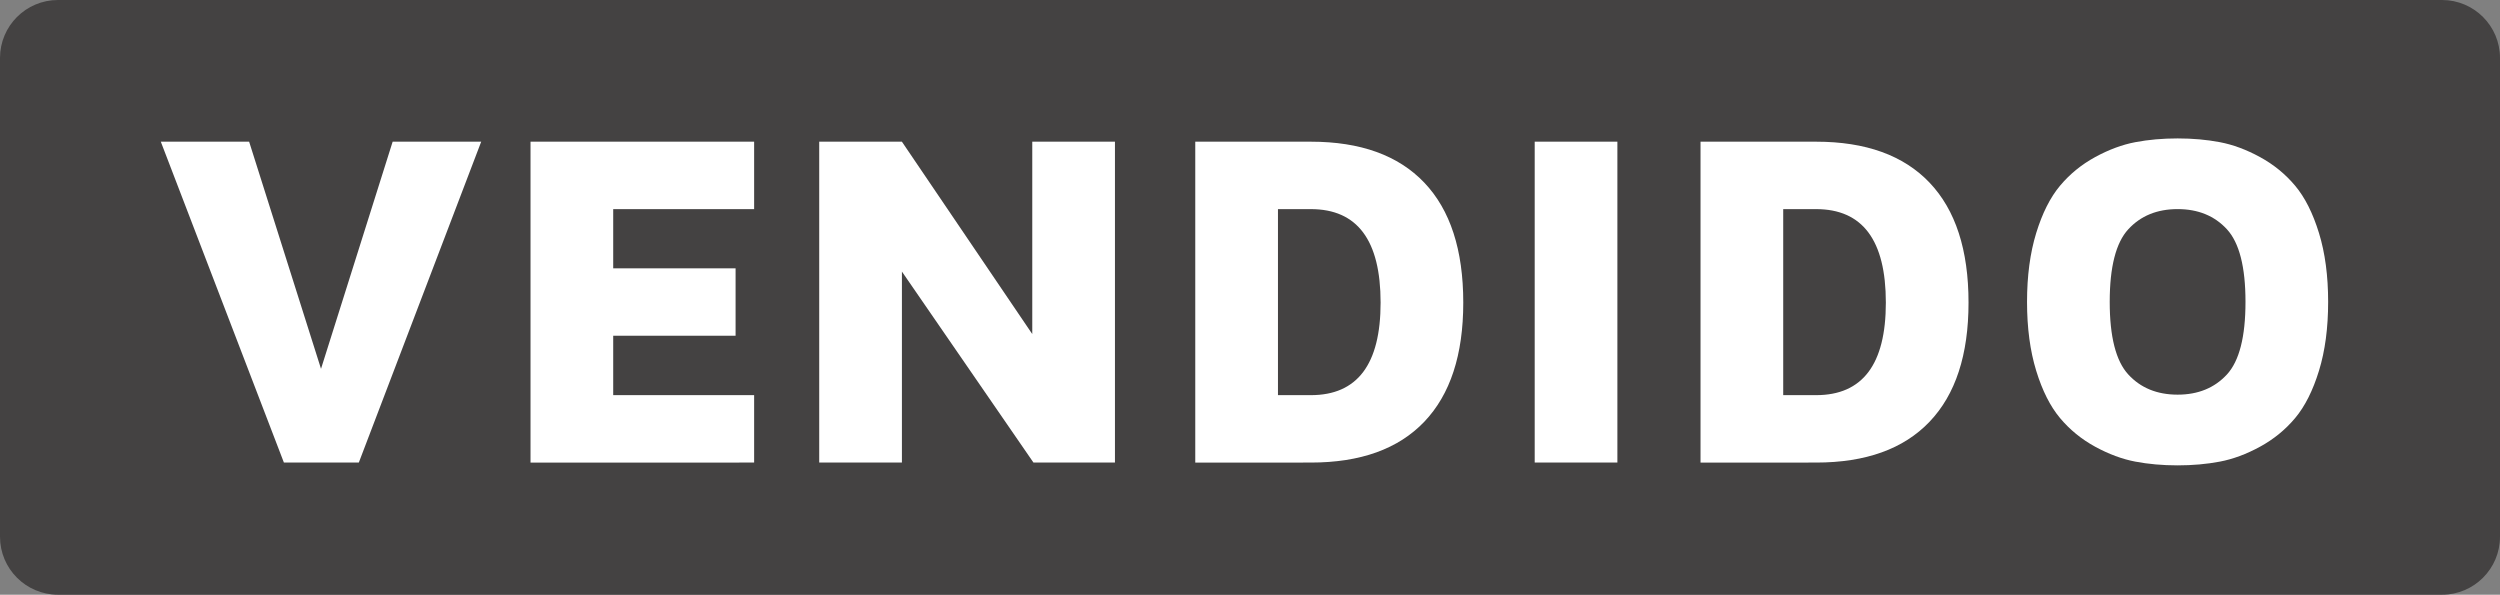
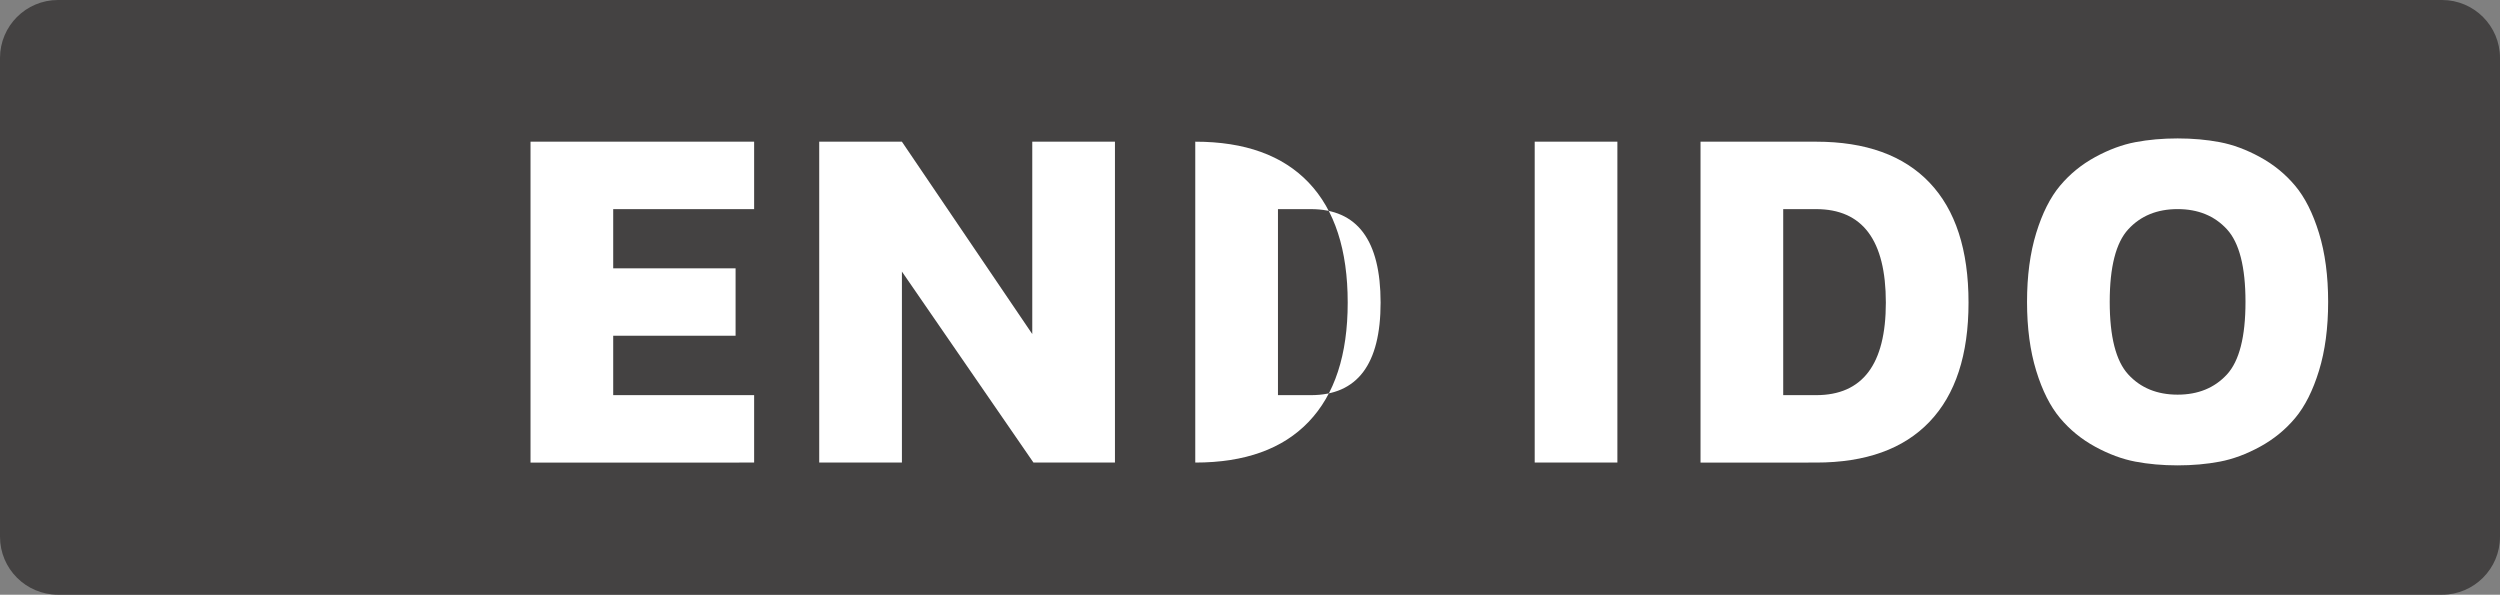
<svg xmlns="http://www.w3.org/2000/svg" version="1.1" x="0px" y="0px" width="155.112px" height="36.899px" viewBox="0 0 155.112 36.899" style="enable-background:new 0 0 155.112 36.899;" xml:space="preserve">
  <rect x="0" y="0" width="155.112" height="36.899" fill="#808080" stroke="none" />
  <style type="text/css">
	.st0{fill:#444242;}
	.st1{fill:#FFFFFF;}
</style>
  <defs>
</defs>
  <g>
    <path class="st0" d="M151.513,36.899H3.599C1.611,36.899,0,35.288,0,33.3V3.599C0,1.611,1.611,0,3.599,0h147.914   c1.988,0,3.599,1.611,3.599,3.599V33.3C155.112,35.288,153.501,36.899,151.513,36.899z" />
  </g>
  <g>
-     <path class="st1" d="M9.977,8.791h5.48l4.46,14.093l4.445-14.093h5.494l-7.593,19.908h-4.649L9.977,8.791z" />
    <path class="st1" d="M32.916,28.699V8.791h13.874v4.183h-8.744v3.673h7.593v4.183h-7.593v3.687h8.744v4.183H32.916z" />
    <path class="st1" d="M50.828,28.699V8.791h5.13l8.089,11.936V8.791h5.13v19.908h-5.057l-8.161-11.849v11.849H50.828z" />
-     <path class="st1" d="M74.16,28.699V8.791h7.17c3.08,0,5.426,0.847,7.039,2.54c1.613,1.693,2.419,4.174,2.419,7.444   c0,3.24-0.806,5.704-2.419,7.393c-1.613,1.688-3.959,2.532-7.039,2.532H74.16z M79.291,24.517h2.04   c2.886,0,4.328-1.914,4.328-5.742c0-3.867-1.443-5.8-4.328-5.8h-2.04V24.517z" />
+     <path class="st1" d="M74.16,28.699V8.791c3.08,0,5.426,0.847,7.039,2.54c1.613,1.693,2.419,4.174,2.419,7.444   c0,3.24-0.806,5.704-2.419,7.393c-1.613,1.688-3.959,2.532-7.039,2.532H74.16z M79.291,24.517h2.04   c2.886,0,4.328-1.914,4.328-5.742c0-3.867-1.443-5.8-4.328-5.8h-2.04V24.517z" />
    <path class="st1" d="M95.22,28.699V8.791h5.13v19.908H95.22z" />
    <path class="st1" d="M105.509,28.699V8.791h7.17c3.08,0,5.426,0.847,7.039,2.54s2.419,4.174,2.419,7.444   c0,3.24-0.806,5.704-2.419,7.393s-3.959,2.532-7.039,2.532H105.509z M110.639,24.517h2.04c2.886,0,4.328-1.914,4.328-5.742   c0-3.867-1.443-5.8-4.328-5.8h-2.04V24.517z" />
    <path class="st1" d="M126.335,23.001c-0.379-1.234-0.568-2.657-0.568-4.27s0.189-3.036,0.568-4.27s0.872-2.213,1.479-2.937   s1.334-1.317,2.179-1.778s1.676-0.77,2.492-0.925c0.816-0.155,1.691-0.233,2.623-0.233c0.933,0,1.807,0.078,2.623,0.233   c0.816,0.155,1.647,0.464,2.492,0.925s1.572,1.054,2.179,1.778c0.607,0.724,1.1,1.703,1.479,2.937s0.568,2.657,0.568,4.27   s-0.189,3.036-0.568,4.27s-0.872,2.213-1.479,2.937c-0.607,0.724-1.334,1.317-2.179,1.778s-1.676,0.77-2.492,0.925   c-0.816,0.155-1.691,0.233-2.623,0.233c-0.933,0-1.807-0.078-2.623-0.233c-0.816-0.155-1.647-0.464-2.492-0.925   s-1.572-1.054-2.179-1.778S126.714,24.235,126.335,23.001z M132.048,14.227c-0.768,0.836-1.151,2.337-1.151,4.503   s0.384,3.668,1.151,4.503c0.768,0.836,1.788,1.253,3.061,1.253c1.273,0,2.293-0.418,3.061-1.253   c0.768-0.836,1.151-2.337,1.151-4.503s-0.384-3.668-1.151-4.503c-0.768-0.836-1.788-1.253-3.061-1.253   C133.836,12.974,132.816,13.392,132.048,14.227z" />
  </g>
</svg>